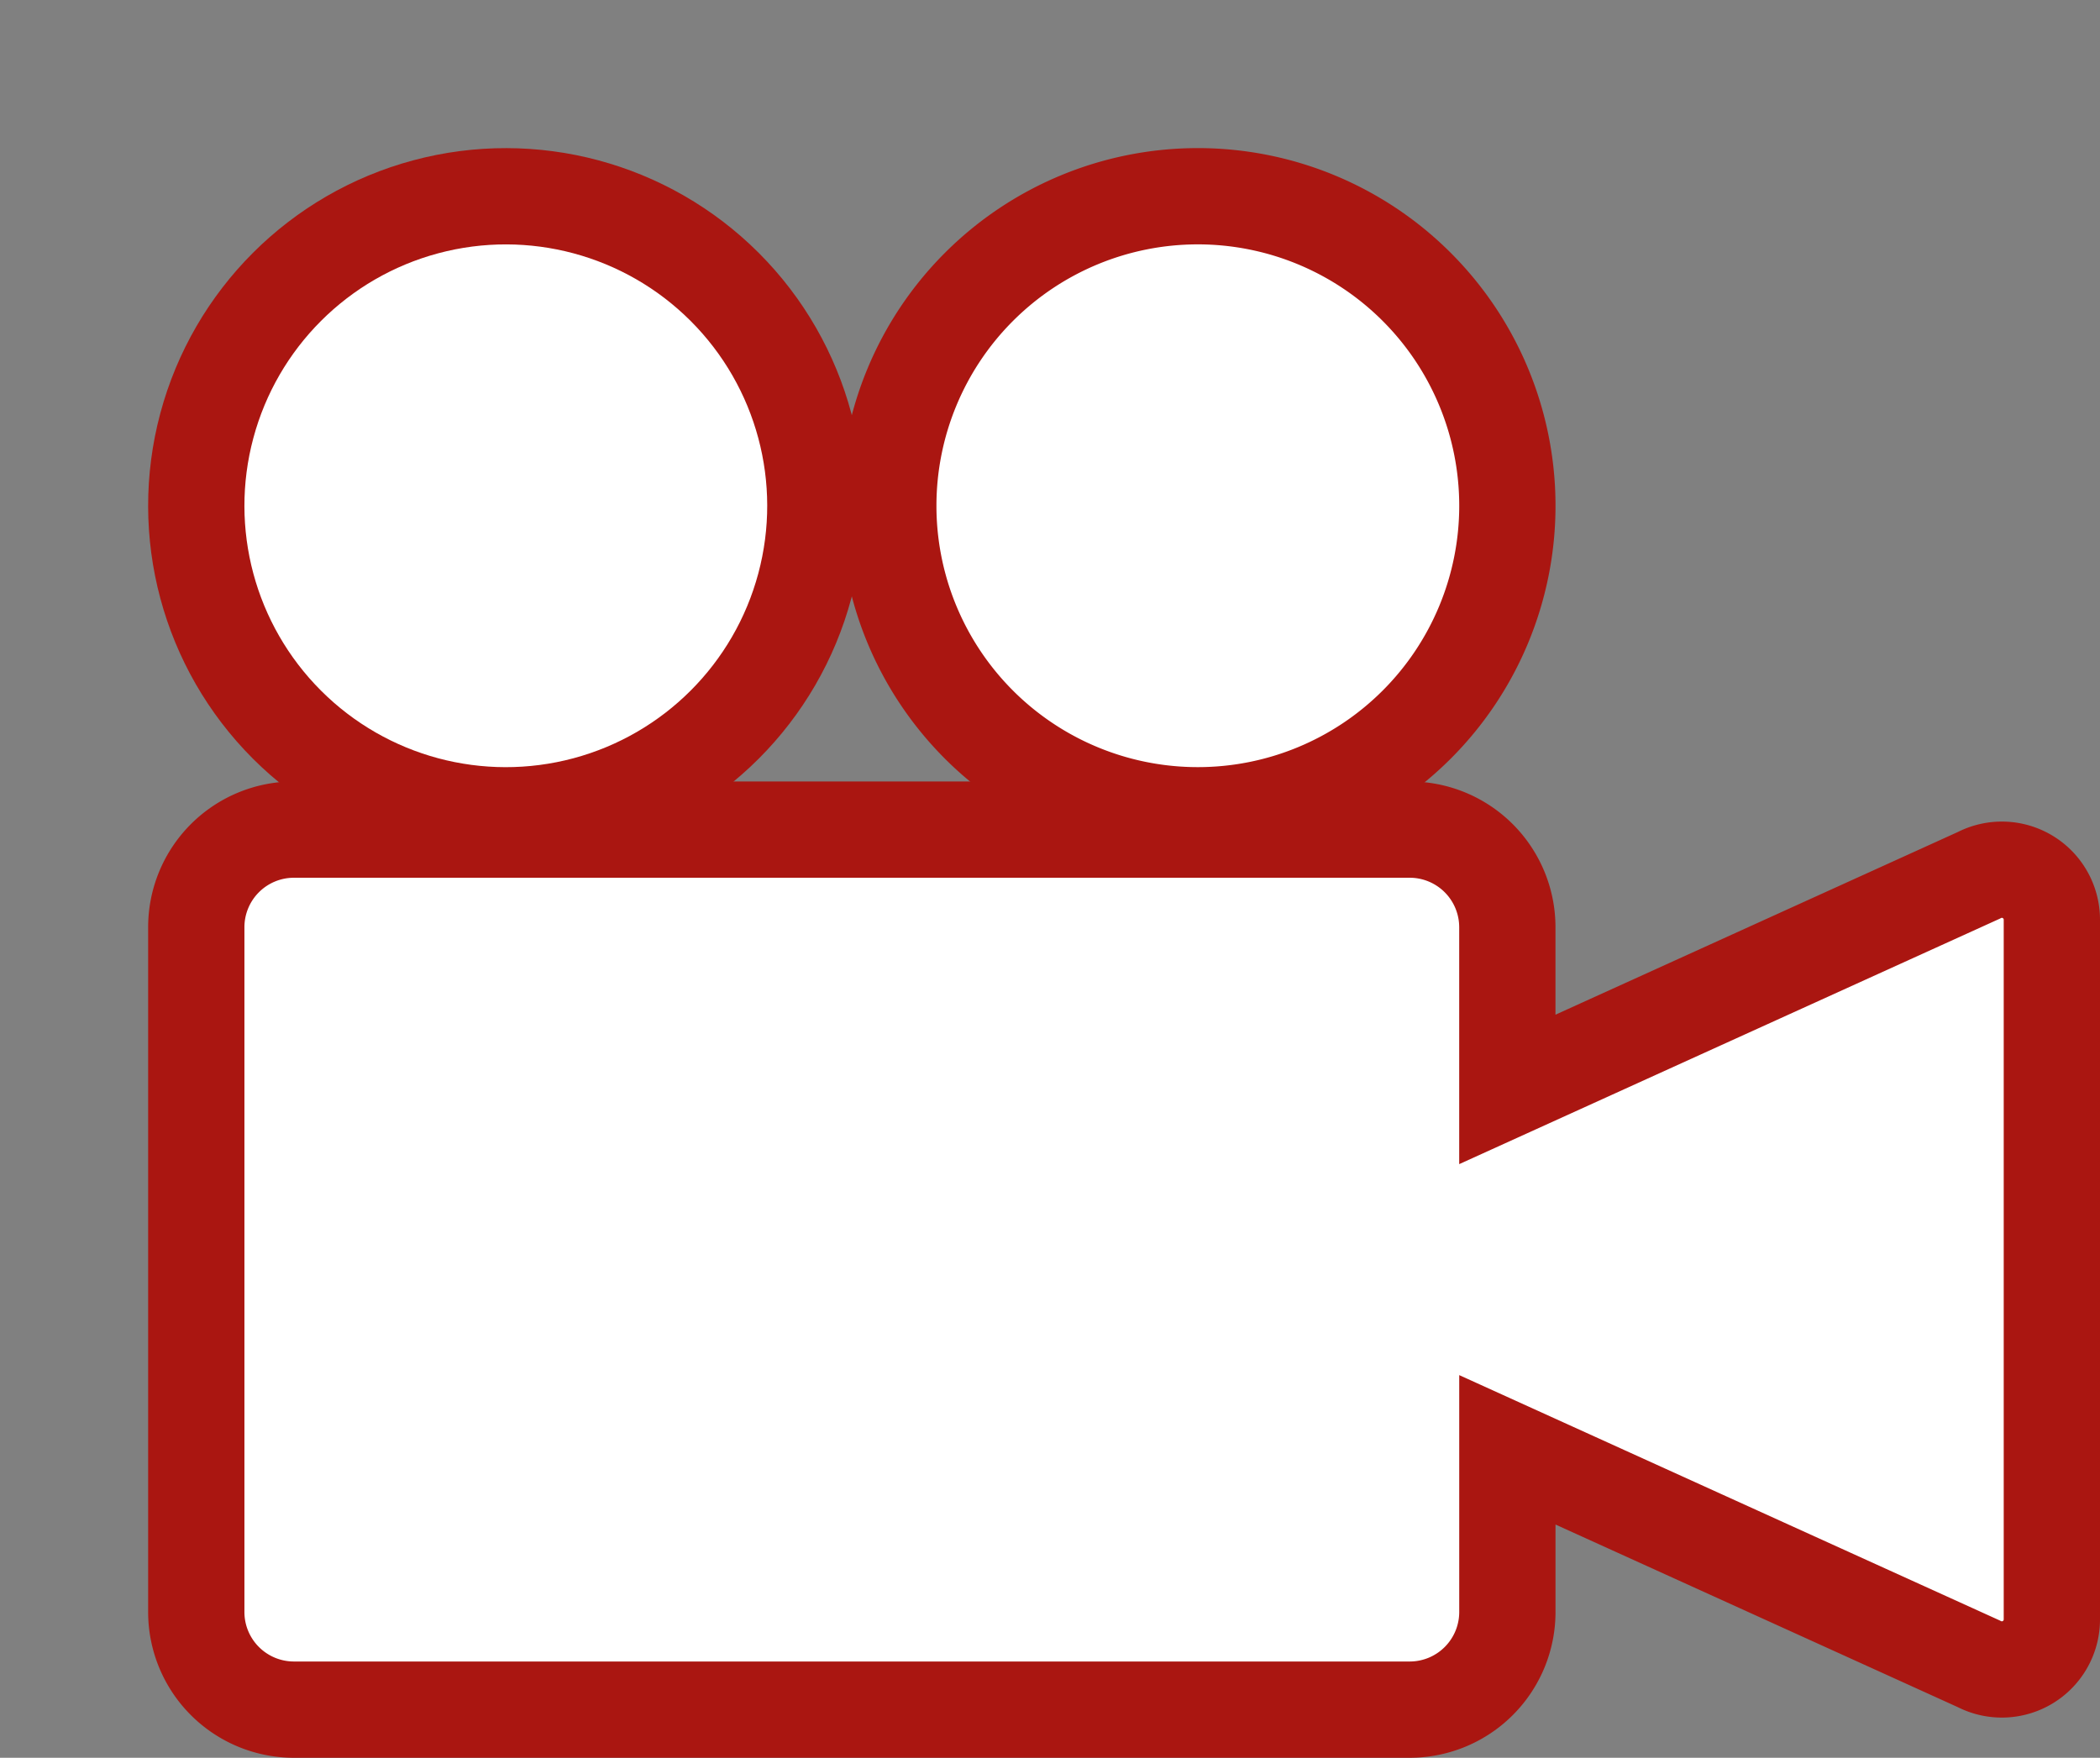
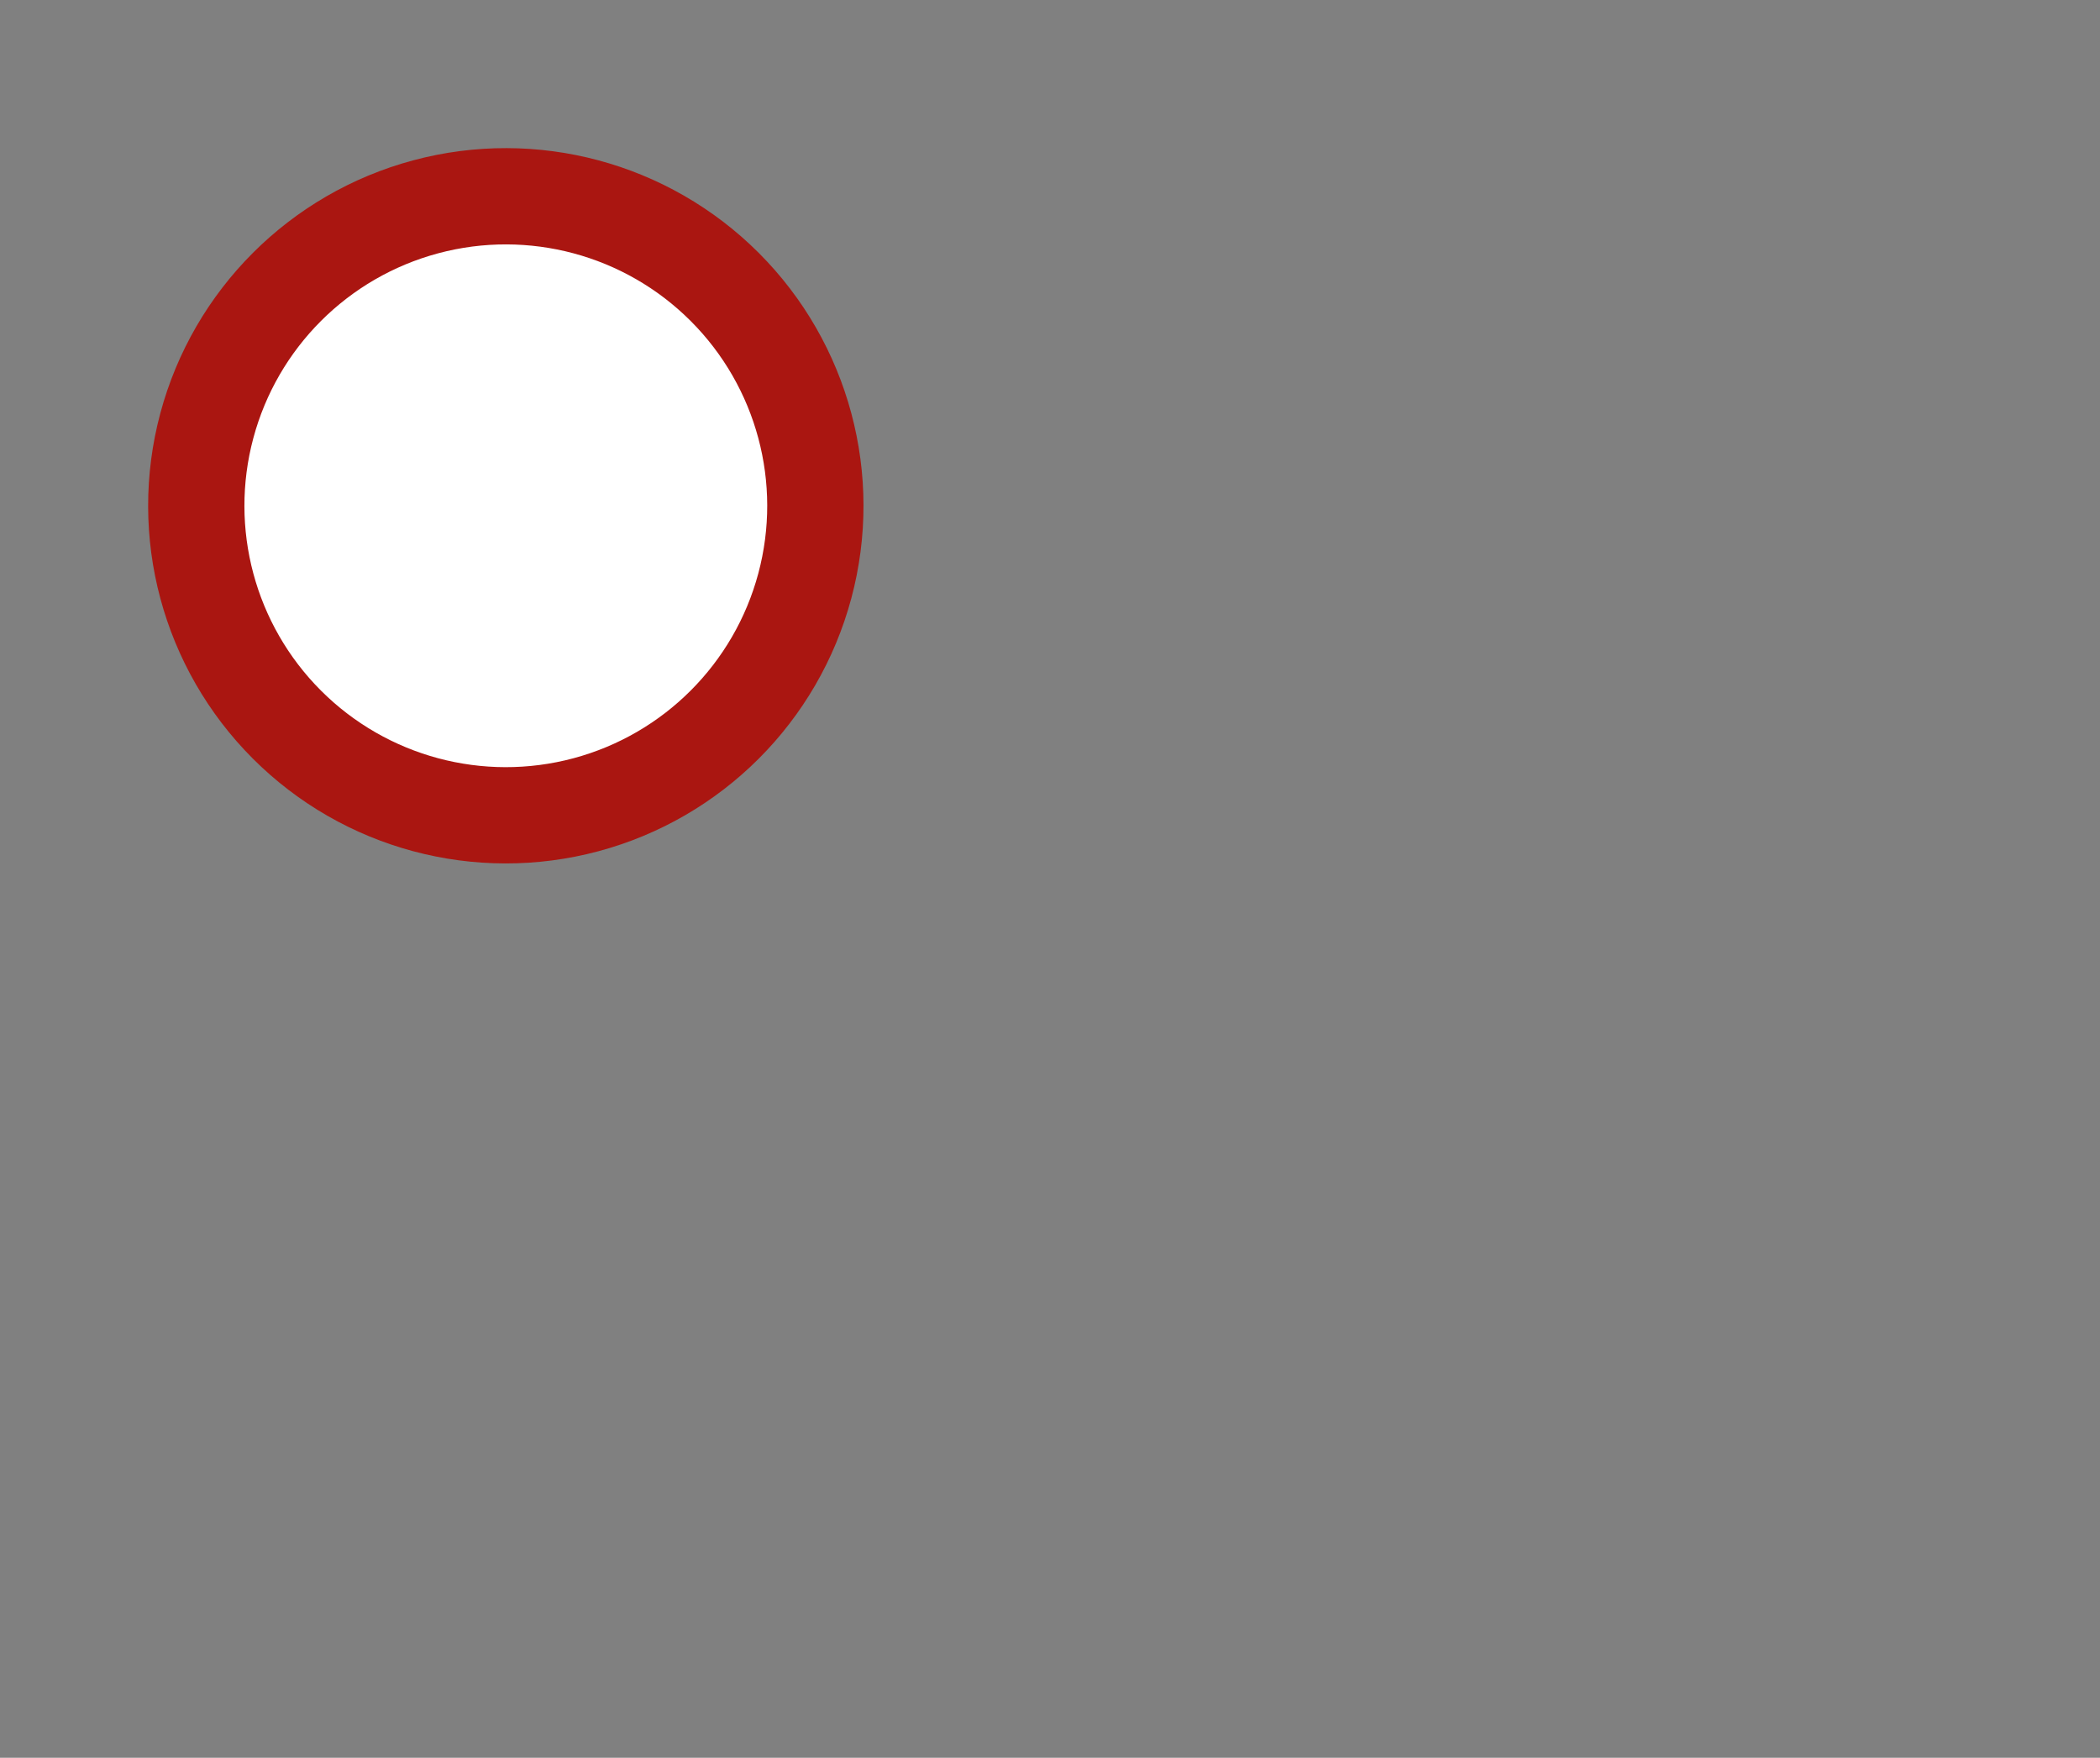
<svg xmlns="http://www.w3.org/2000/svg" width="65.435" height="54.775" viewBox="0 0 65.435 54.775">
  <rect x="0" y="0" width="65.435" height="54.775" fill="#808080" stroke="none" />
  <g id="グループ_462" data-name="グループ 462" transform="translate(-43.777 -92.51)">
    <circle id="楕円形_239" data-name="楕円形 239" cx="9.645" cy="9.645" r="9.645" transform="translate(45.898 108.271) rotate(-45)" fill="#fff" stroke="#aa1611" stroke-width="3" />
-     <path id="パス_1001" data-name="パス 1001" d="M219.584,137.561a9.645,9.645,0,1,0-9.646-9.645A9.643,9.643,0,0,0,219.584,137.561Z" transform="translate(-138.482 -19.646)" fill="#fff" stroke="#aa1611" stroke-width="3" />
-     <path id="パス_1002" data-name="パス 1002" d="M127.078,258.02l-14.687,6.669v-5.054a3.043,3.043,0,0,0-3.043-3.042H74.582a3.043,3.043,0,0,0-3.043,3.042v21.338a3.043,3.043,0,0,0,3.043,3.043h34.767a3.043,3.043,0,0,0,3.043-3.043V275.92l14.687,6.667a1.558,1.558,0,0,0,2.279-1.381V259.4A1.558,1.558,0,0,0,127.078,258.02Z" transform="translate(-21.646 -138.231)" fill="#fff" stroke="#aa1611" stroke-width="3" />
  </g>
</svg>